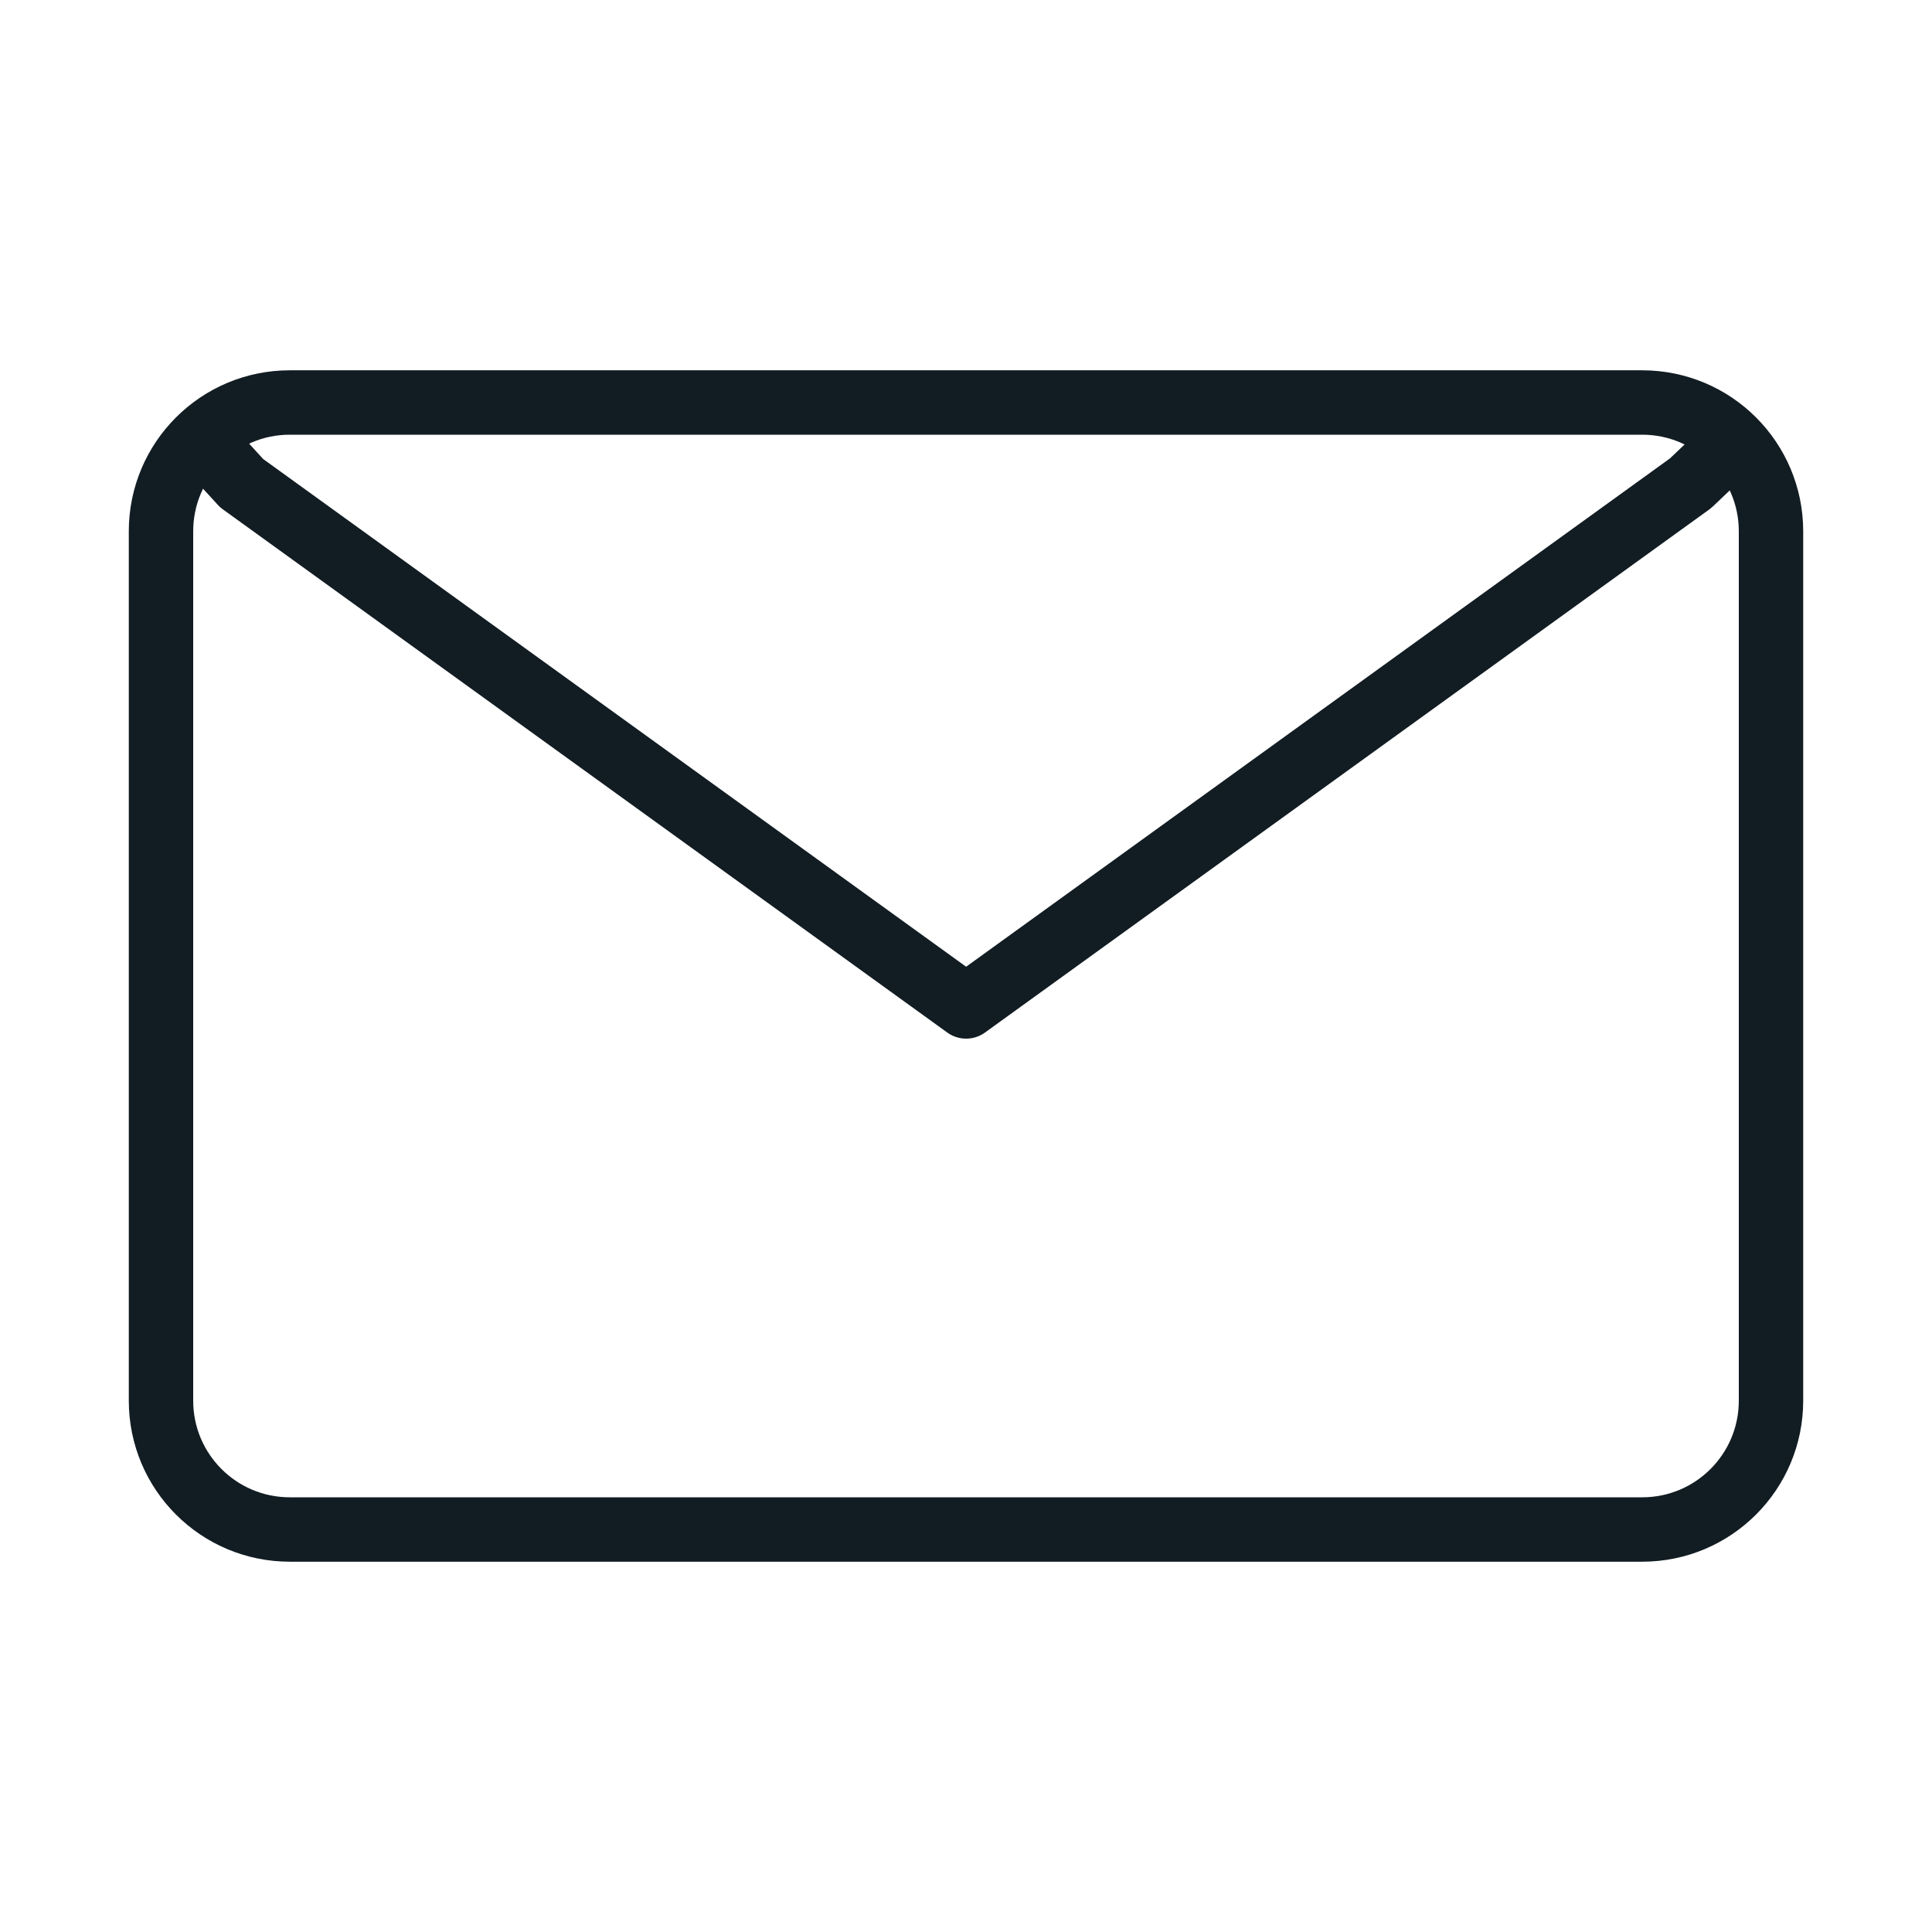
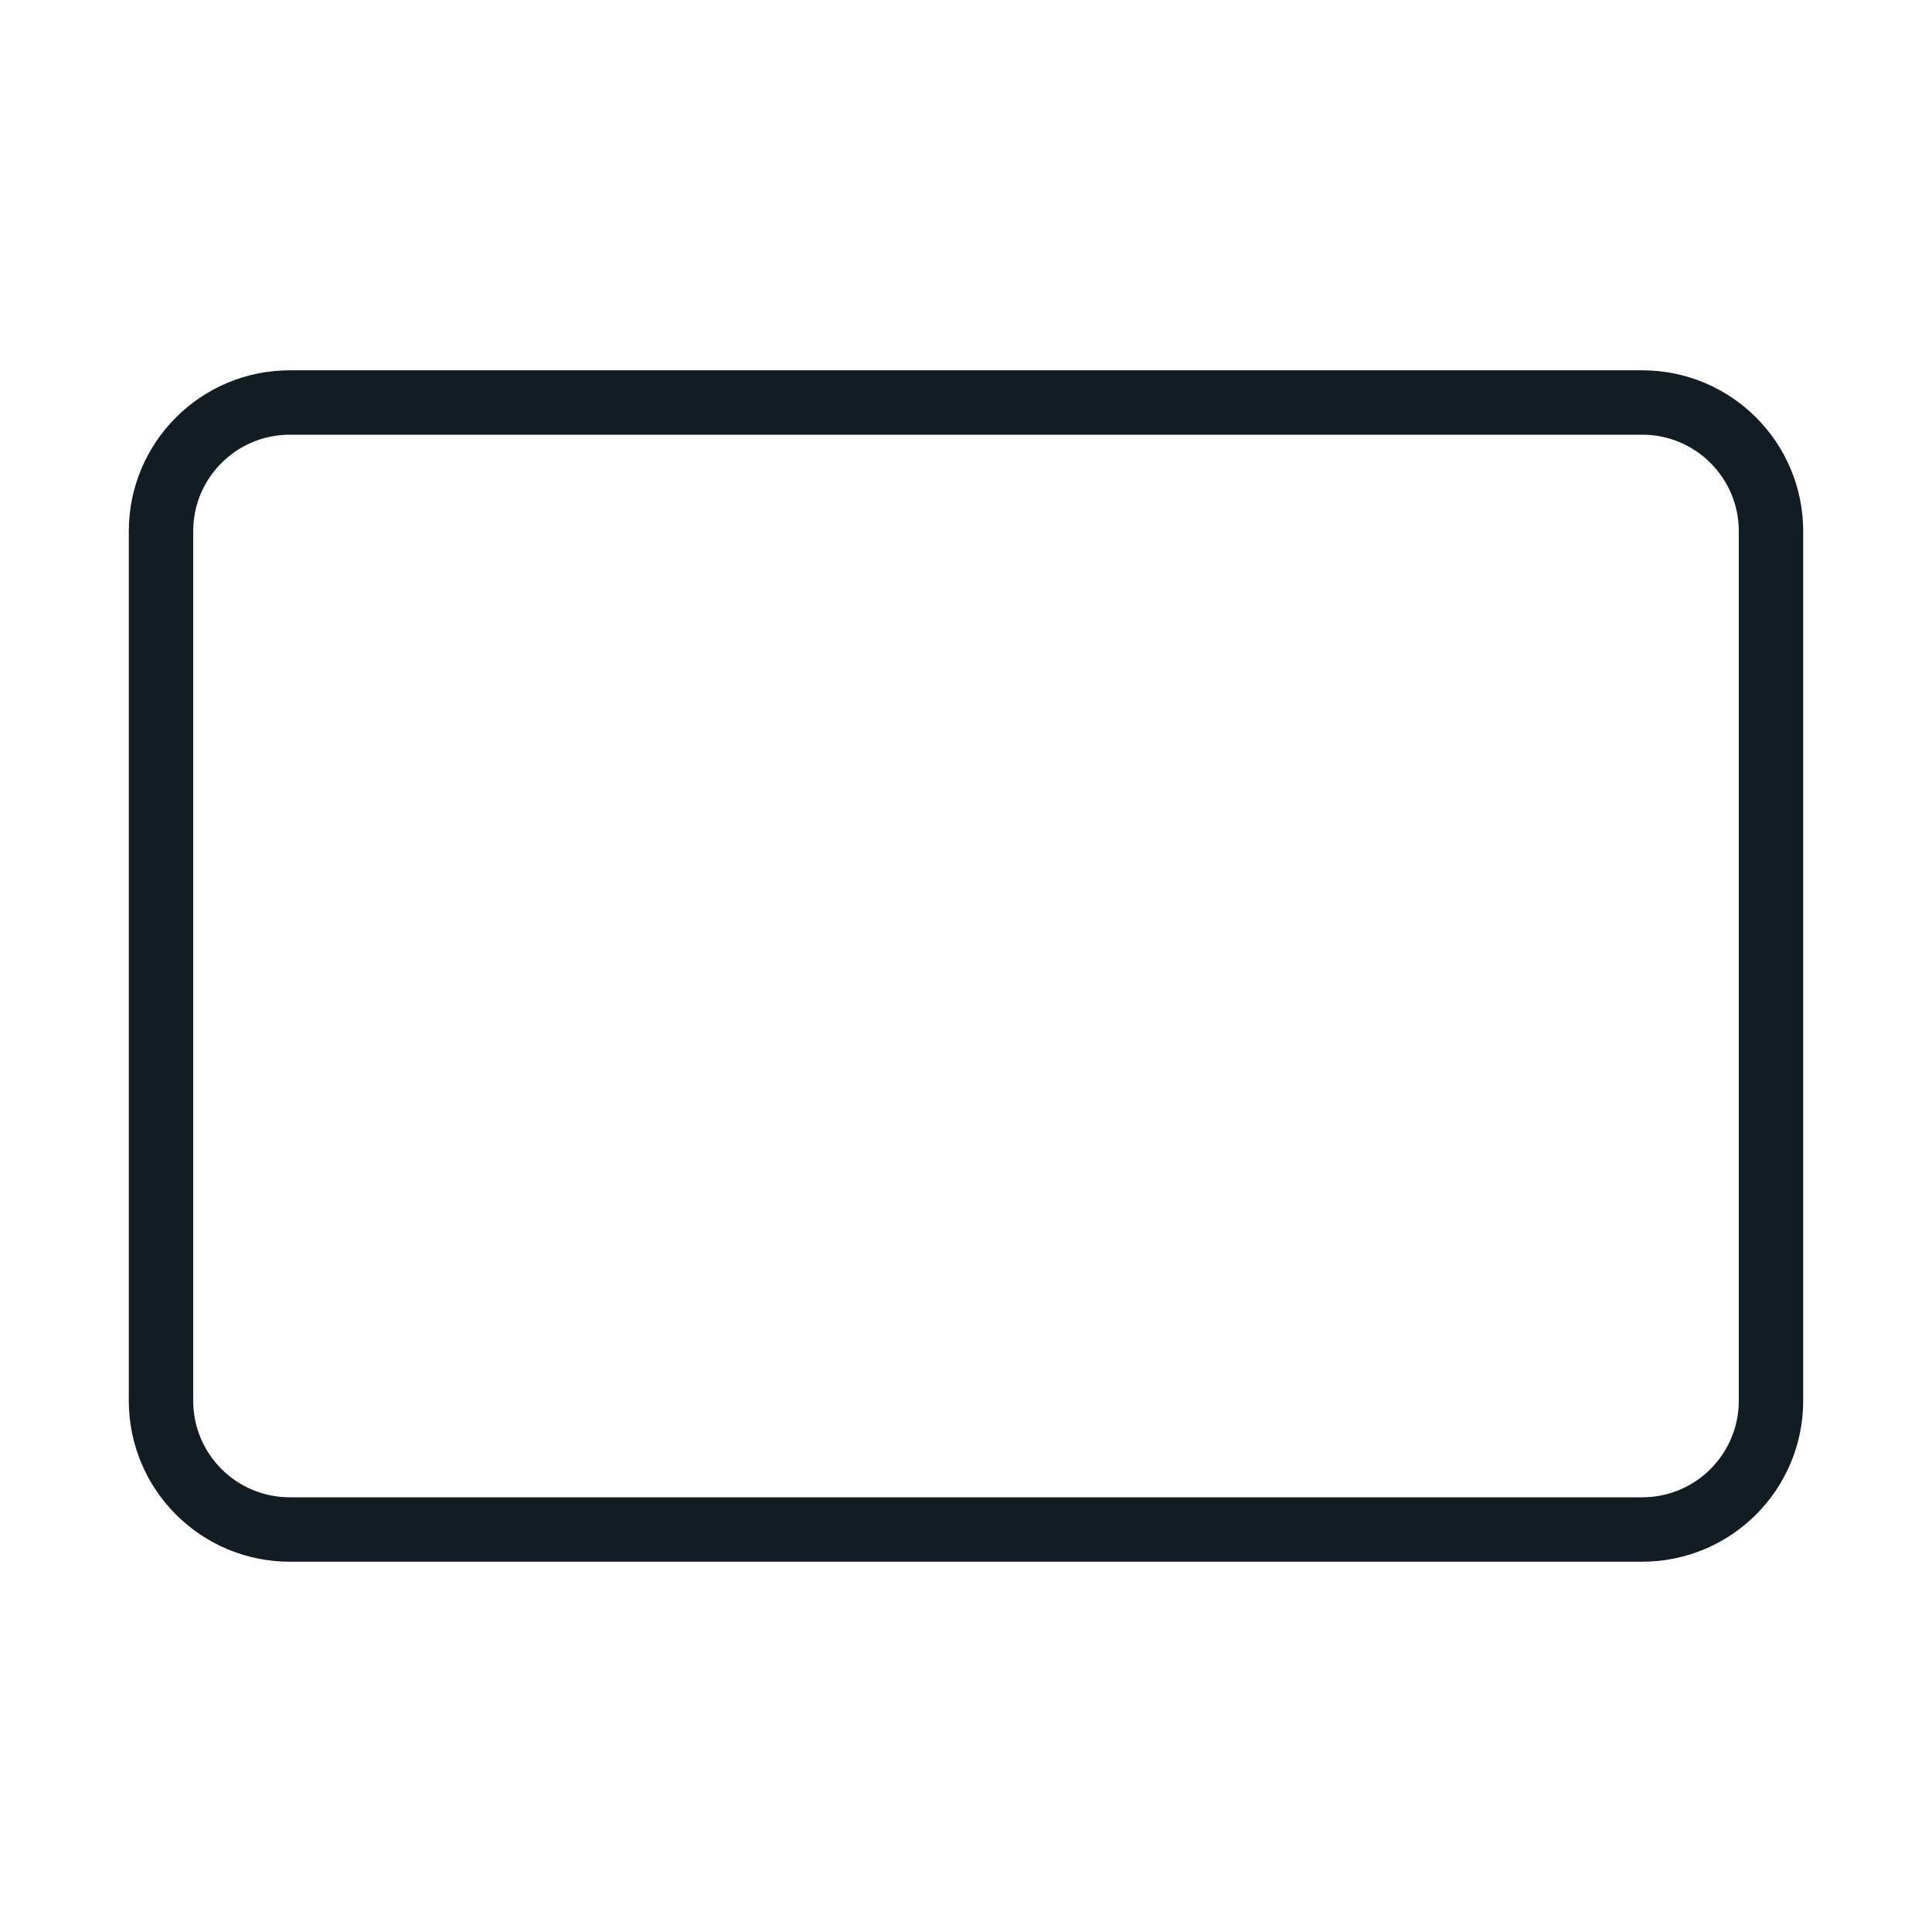
<svg xmlns="http://www.w3.org/2000/svg" width="30" height="30" viewBox="0 0 30 30" fill="none">
  <path d="M2.5 8.25C2.5 7.145 3.395 6.25 4.5 6.25H25.5C26.605 6.25 27.5 7.145 27.5 8.25V21.75C27.5 22.855 26.605 23.75 25.5 23.75H4.5C3.395 23.75 2.5 22.855 2.5 21.75V8.25Z" stroke="#121D23" stroke-linecap="round" stroke-linejoin="round" />
-   <path d="M3.414 7.133L3.752 7.503L15.002 15.628L26.252 7.503L26.64 7.133" stroke="#121D23" stroke-linejoin="round" />
</svg>